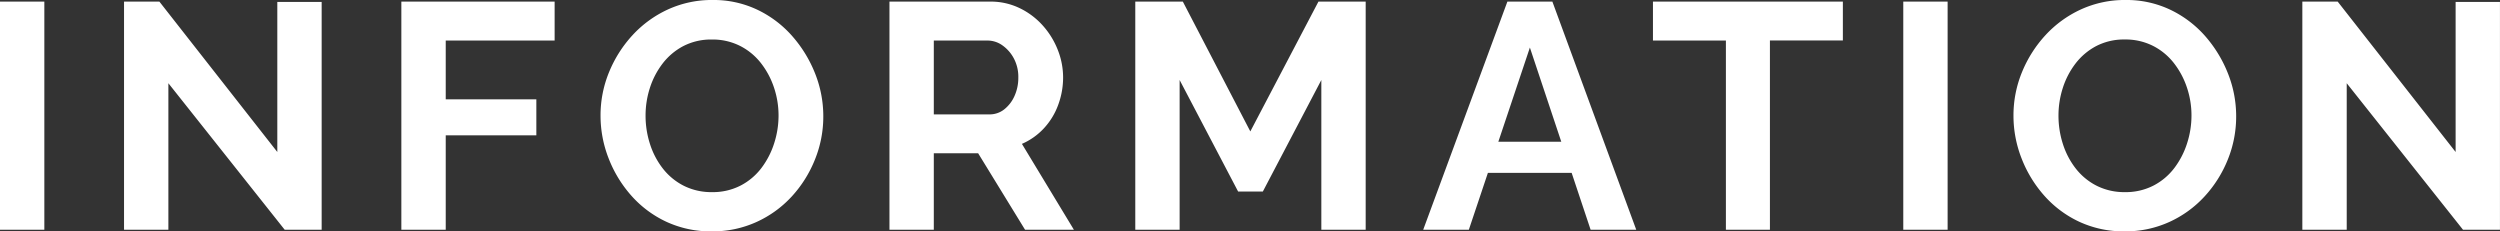
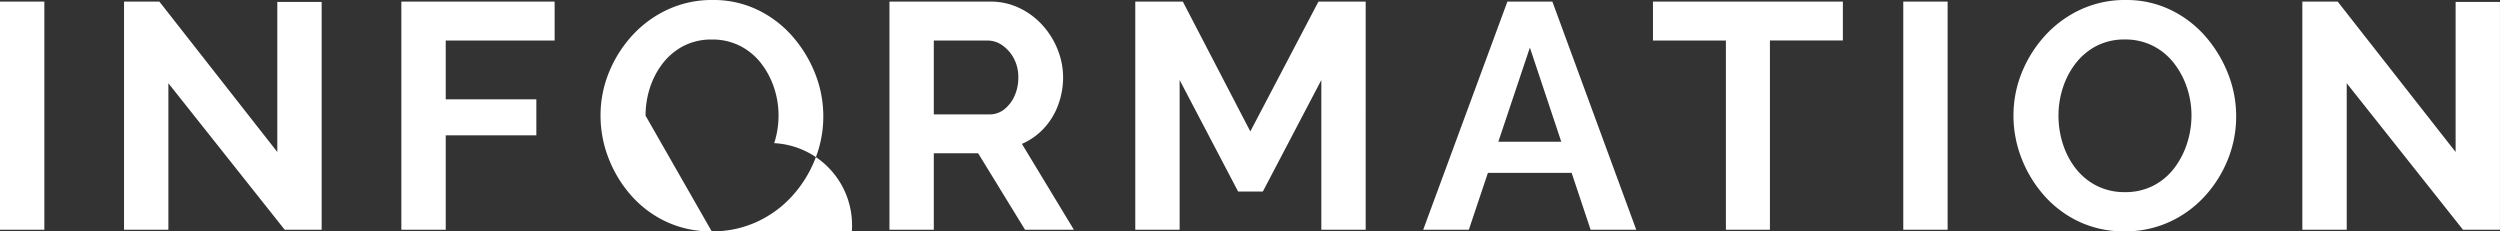
<svg xmlns="http://www.w3.org/2000/svg" width="140.04" height="12.96" viewBox="0 0 140.04 12.96">
  <rect x="0" y="0" width="140.04" height="12.96" fill="#333333" stroke="none" />
-   <path id="パス_139539" data-name="パス 139539" d="M1.332,0V-12.78H3.816V0Zm9.432-8.208V0H8.28V-12.78h1.98l6.606,8.424v-8.406H19.35V0H17.28ZM23.814,0V-12.78H32.4V-10.6H26.3v3.294h5.076v2.016H26.3V0ZM41.2.09a5.888,5.888,0,0,1-2.547-.54,6.017,6.017,0,0,1-1.962-1.467,6.887,6.887,0,0,1-1.269-2.088,6.546,6.546,0,0,1-.45-2.385,6.356,6.356,0,0,1,.477-2.439,6.9,6.9,0,0,1,1.314-2.07,6.231,6.231,0,0,1,1.98-1.44,5.886,5.886,0,0,1,2.511-.531,5.687,5.687,0,0,1,2.529.558,6.078,6.078,0,0,1,1.953,1.494A7.136,7.136,0,0,1,47-8.73a6.476,6.476,0,0,1,.45,2.376,6.416,6.416,0,0,1-.468,2.421,6.761,6.761,0,0,1-1.3,2.07,6.116,6.116,0,0,1-1.98,1.431A5.929,5.929,0,0,1,41.2.09ZM37.494-6.39a5.142,5.142,0,0,0,.252,1.6,4.387,4.387,0,0,0,.729,1.377,3.476,3.476,0,0,0,1.17.954,3.437,3.437,0,0,0,1.575.351,3.391,3.391,0,0,0,1.6-.369,3.462,3.462,0,0,0,1.17-.99A4.6,4.6,0,0,0,44.7-4.851a5.057,5.057,0,0,0,.243-1.539,4.9,4.9,0,0,0-.261-1.593,4.557,4.557,0,0,0-.738-1.368,3.476,3.476,0,0,0-1.17-.954,3.4,3.4,0,0,0-1.557-.351,3.377,3.377,0,0,0-1.611.369,3.533,3.533,0,0,0-1.161.981,4.5,4.5,0,0,0-.711,1.368A5.029,5.029,0,0,0,37.494-6.39ZM51.156,0V-12.78h5.652a3.7,3.7,0,0,1,1.629.36,4.136,4.136,0,0,1,1.3.972,4.5,4.5,0,0,1,.846,1.368,4.2,4.2,0,0,1,.3,1.548A4.414,4.414,0,0,1,60.6-6.975a3.869,3.869,0,0,1-.8,1.3,3.663,3.663,0,0,1-1.224.864L61.488,0H58.752L56.124-4.284H53.64V0ZM53.64-6.462h3.114a1.314,1.314,0,0,0,.828-.279,1.966,1.966,0,0,0,.576-.747,2.462,2.462,0,0,0,.216-1.044A2.19,2.19,0,0,0,58.122-9.6a2.1,2.1,0,0,0-.639-.729,1.434,1.434,0,0,0-.837-.27H53.64ZM75.348,0V-8.388L72.072-2.142H70.686L67.41-8.388V0H64.926V-12.78H67.59l3.78,7.272,3.816-7.272h2.646V0ZM85.77-12.78h2.52L92.988,0H90.432L89.37-3.186H84.678L83.61,0H81.054Zm3.018,7.848L87.03-10.206,85.263-4.932Zm15.774-5.67h-4.086V0H98.01V-10.6H93.924V-12.78h10.638ZM107.946,0V-12.78h2.484V0Zm12.4.09A5.888,5.888,0,0,1,117.8-.45a6.017,6.017,0,0,1-1.962-1.467,6.887,6.887,0,0,1-1.269-2.088,6.546,6.546,0,0,1-.45-2.385,6.356,6.356,0,0,1,.477-2.439,6.9,6.9,0,0,1,1.314-2.07,6.231,6.231,0,0,1,1.98-1.44,5.886,5.886,0,0,1,2.511-.531,5.687,5.687,0,0,1,2.529.558,6.078,6.078,0,0,1,1.953,1.494,7.136,7.136,0,0,1,1.26,2.088,6.476,6.476,0,0,1,.45,2.376,6.416,6.416,0,0,1-.468,2.421,6.761,6.761,0,0,1-1.305,2.07,6.116,6.116,0,0,1-1.98,1.431A5.929,5.929,0,0,1,120.348.09ZM116.64-6.39a5.142,5.142,0,0,0,.252,1.6,4.387,4.387,0,0,0,.729,1.377,3.476,3.476,0,0,0,1.17.954,3.437,3.437,0,0,0,1.575.351,3.391,3.391,0,0,0,1.6-.369,3.462,3.462,0,0,0,1.17-.99,4.6,4.6,0,0,0,.711-1.386,5.057,5.057,0,0,0,.243-1.539,4.9,4.9,0,0,0-.261-1.593,4.557,4.557,0,0,0-.738-1.368,3.476,3.476,0,0,0-1.17-.954,3.4,3.4,0,0,0-1.557-.351,3.377,3.377,0,0,0-1.611.369,3.533,3.533,0,0,0-1.161.981,4.5,4.5,0,0,0-.711,1.368A5.029,5.029,0,0,0,116.64-6.39Zm16.146-1.818V0H130.3V-12.78h1.98l6.606,8.424v-8.406h2.484V0H139.3Z" transform="translate(-1.332 12.87)" fill="#fff" />
+   <path id="パス_139539" data-name="パス 139539" d="M1.332,0V-12.78H3.816V0Zm9.432-8.208V0H8.28V-12.78h1.98l6.606,8.424v-8.406H19.35V0H17.28ZM23.814,0V-12.78H32.4V-10.6H26.3v3.294h5.076v2.016H26.3V0ZM41.2.09a5.888,5.888,0,0,1-2.547-.54,6.017,6.017,0,0,1-1.962-1.467,6.887,6.887,0,0,1-1.269-2.088,6.546,6.546,0,0,1-.45-2.385,6.356,6.356,0,0,1,.477-2.439,6.9,6.9,0,0,1,1.314-2.07,6.231,6.231,0,0,1,1.98-1.44,5.886,5.886,0,0,1,2.511-.531,5.687,5.687,0,0,1,2.529.558,6.078,6.078,0,0,1,1.953,1.494A7.136,7.136,0,0,1,47-8.73a6.476,6.476,0,0,1,.45,2.376,6.416,6.416,0,0,1-.468,2.421,6.761,6.761,0,0,1-1.3,2.07,6.116,6.116,0,0,1-1.98,1.431A5.929,5.929,0,0,1,41.2.09Za5.142,5.142,0,0,0,.252,1.6,4.387,4.387,0,0,0,.729,1.377,3.476,3.476,0,0,0,1.17.954,3.437,3.437,0,0,0,1.575.351,3.391,3.391,0,0,0,1.6-.369,3.462,3.462,0,0,0,1.17-.99A4.6,4.6,0,0,0,44.7-4.851a5.057,5.057,0,0,0,.243-1.539,4.9,4.9,0,0,0-.261-1.593,4.557,4.557,0,0,0-.738-1.368,3.476,3.476,0,0,0-1.17-.954,3.4,3.4,0,0,0-1.557-.351,3.377,3.377,0,0,0-1.611.369,3.533,3.533,0,0,0-1.161.981,4.5,4.5,0,0,0-.711,1.368A5.029,5.029,0,0,0,37.494-6.39ZM51.156,0V-12.78h5.652a3.7,3.7,0,0,1,1.629.36,4.136,4.136,0,0,1,1.3.972,4.5,4.5,0,0,1,.846,1.368,4.2,4.2,0,0,1,.3,1.548A4.414,4.414,0,0,1,60.6-6.975a3.869,3.869,0,0,1-.8,1.3,3.663,3.663,0,0,1-1.224.864L61.488,0H58.752L56.124-4.284H53.64V0ZM53.64-6.462h3.114a1.314,1.314,0,0,0,.828-.279,1.966,1.966,0,0,0,.576-.747,2.462,2.462,0,0,0,.216-1.044A2.19,2.19,0,0,0,58.122-9.6a2.1,2.1,0,0,0-.639-.729,1.434,1.434,0,0,0-.837-.27H53.64ZM75.348,0V-8.388L72.072-2.142H70.686L67.41-8.388V0H64.926V-12.78H67.59l3.78,7.272,3.816-7.272h2.646V0ZM85.77-12.78h2.52L92.988,0H90.432L89.37-3.186H84.678L83.61,0H81.054Zm3.018,7.848L87.03-10.206,85.263-4.932Zm15.774-5.67h-4.086V0H98.01V-10.6H93.924V-12.78h10.638ZM107.946,0V-12.78h2.484V0Zm12.4.09A5.888,5.888,0,0,1,117.8-.45a6.017,6.017,0,0,1-1.962-1.467,6.887,6.887,0,0,1-1.269-2.088,6.546,6.546,0,0,1-.45-2.385,6.356,6.356,0,0,1,.477-2.439,6.9,6.9,0,0,1,1.314-2.07,6.231,6.231,0,0,1,1.98-1.44,5.886,5.886,0,0,1,2.511-.531,5.687,5.687,0,0,1,2.529.558,6.078,6.078,0,0,1,1.953,1.494,7.136,7.136,0,0,1,1.26,2.088,6.476,6.476,0,0,1,.45,2.376,6.416,6.416,0,0,1-.468,2.421,6.761,6.761,0,0,1-1.305,2.07,6.116,6.116,0,0,1-1.98,1.431A5.929,5.929,0,0,1,120.348.09ZM116.64-6.39a5.142,5.142,0,0,0,.252,1.6,4.387,4.387,0,0,0,.729,1.377,3.476,3.476,0,0,0,1.17.954,3.437,3.437,0,0,0,1.575.351,3.391,3.391,0,0,0,1.6-.369,3.462,3.462,0,0,0,1.17-.99,4.6,4.6,0,0,0,.711-1.386,5.057,5.057,0,0,0,.243-1.539,4.9,4.9,0,0,0-.261-1.593,4.557,4.557,0,0,0-.738-1.368,3.476,3.476,0,0,0-1.17-.954,3.4,3.4,0,0,0-1.557-.351,3.377,3.377,0,0,0-1.611.369,3.533,3.533,0,0,0-1.161.981,4.5,4.5,0,0,0-.711,1.368A5.029,5.029,0,0,0,116.64-6.39Zm16.146-1.818V0H130.3V-12.78h1.98l6.606,8.424v-8.406h2.484V0H139.3Z" transform="translate(-1.332 12.87)" fill="#fff" />
</svg>